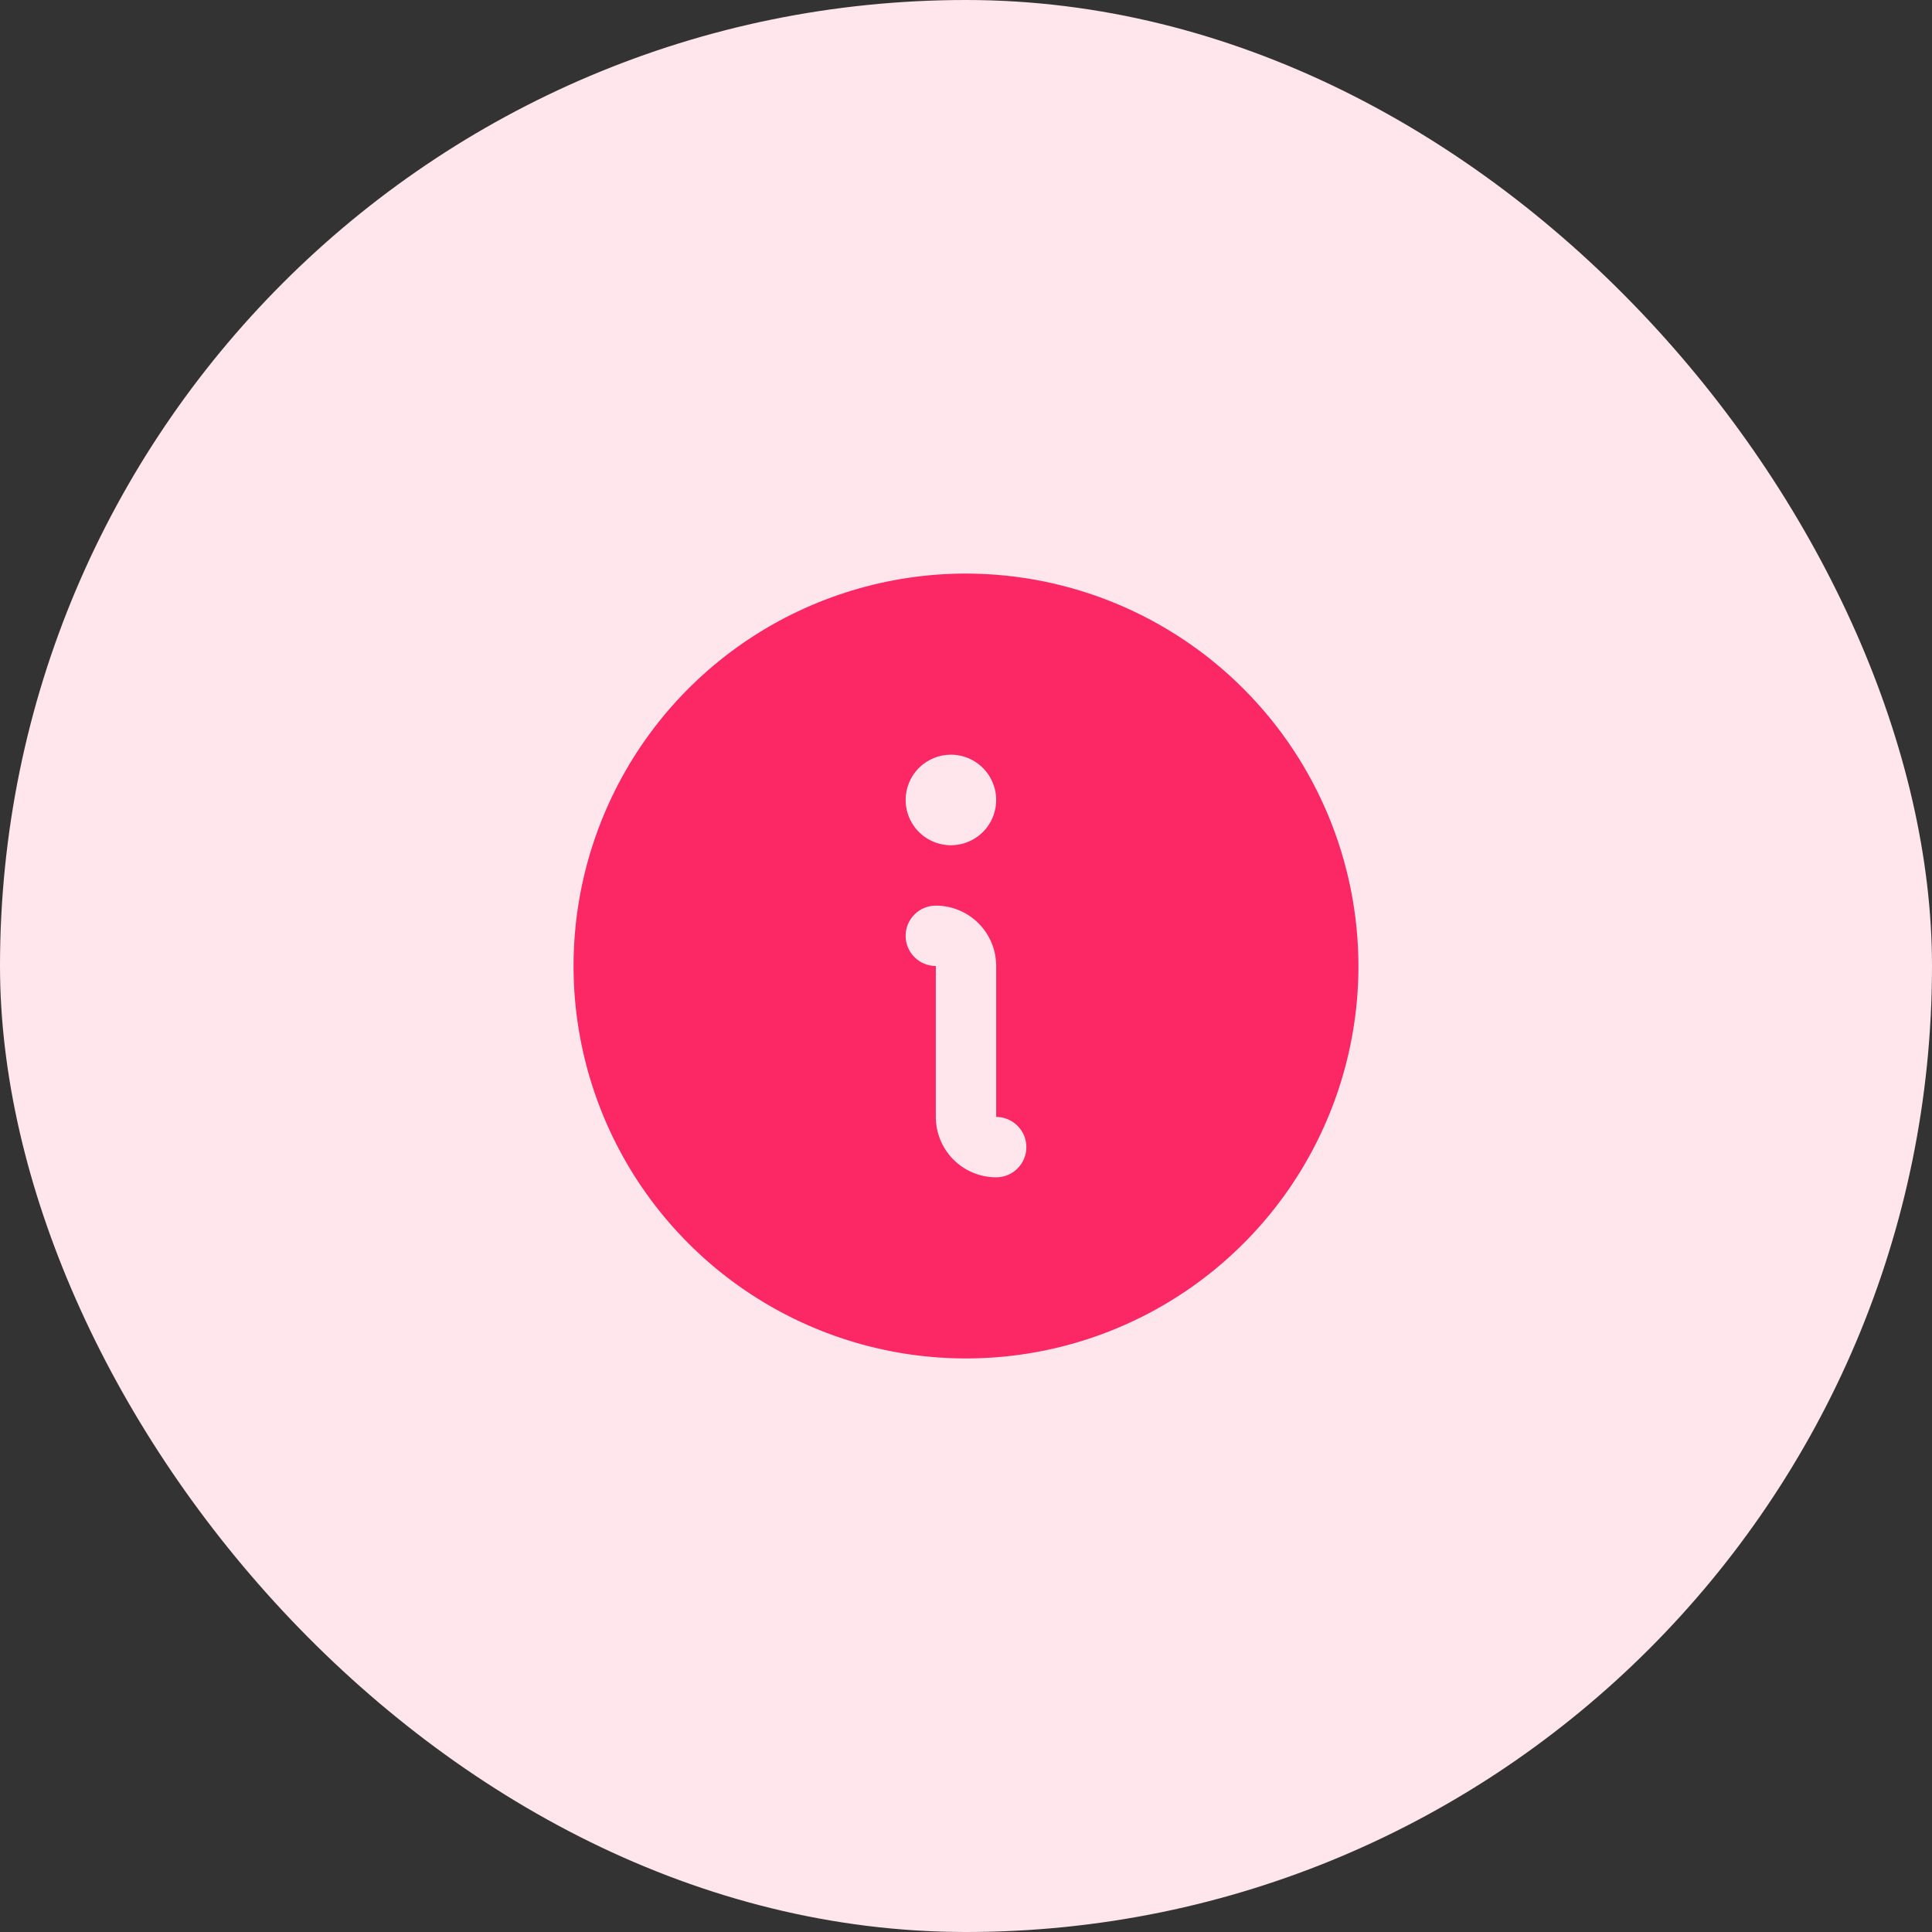
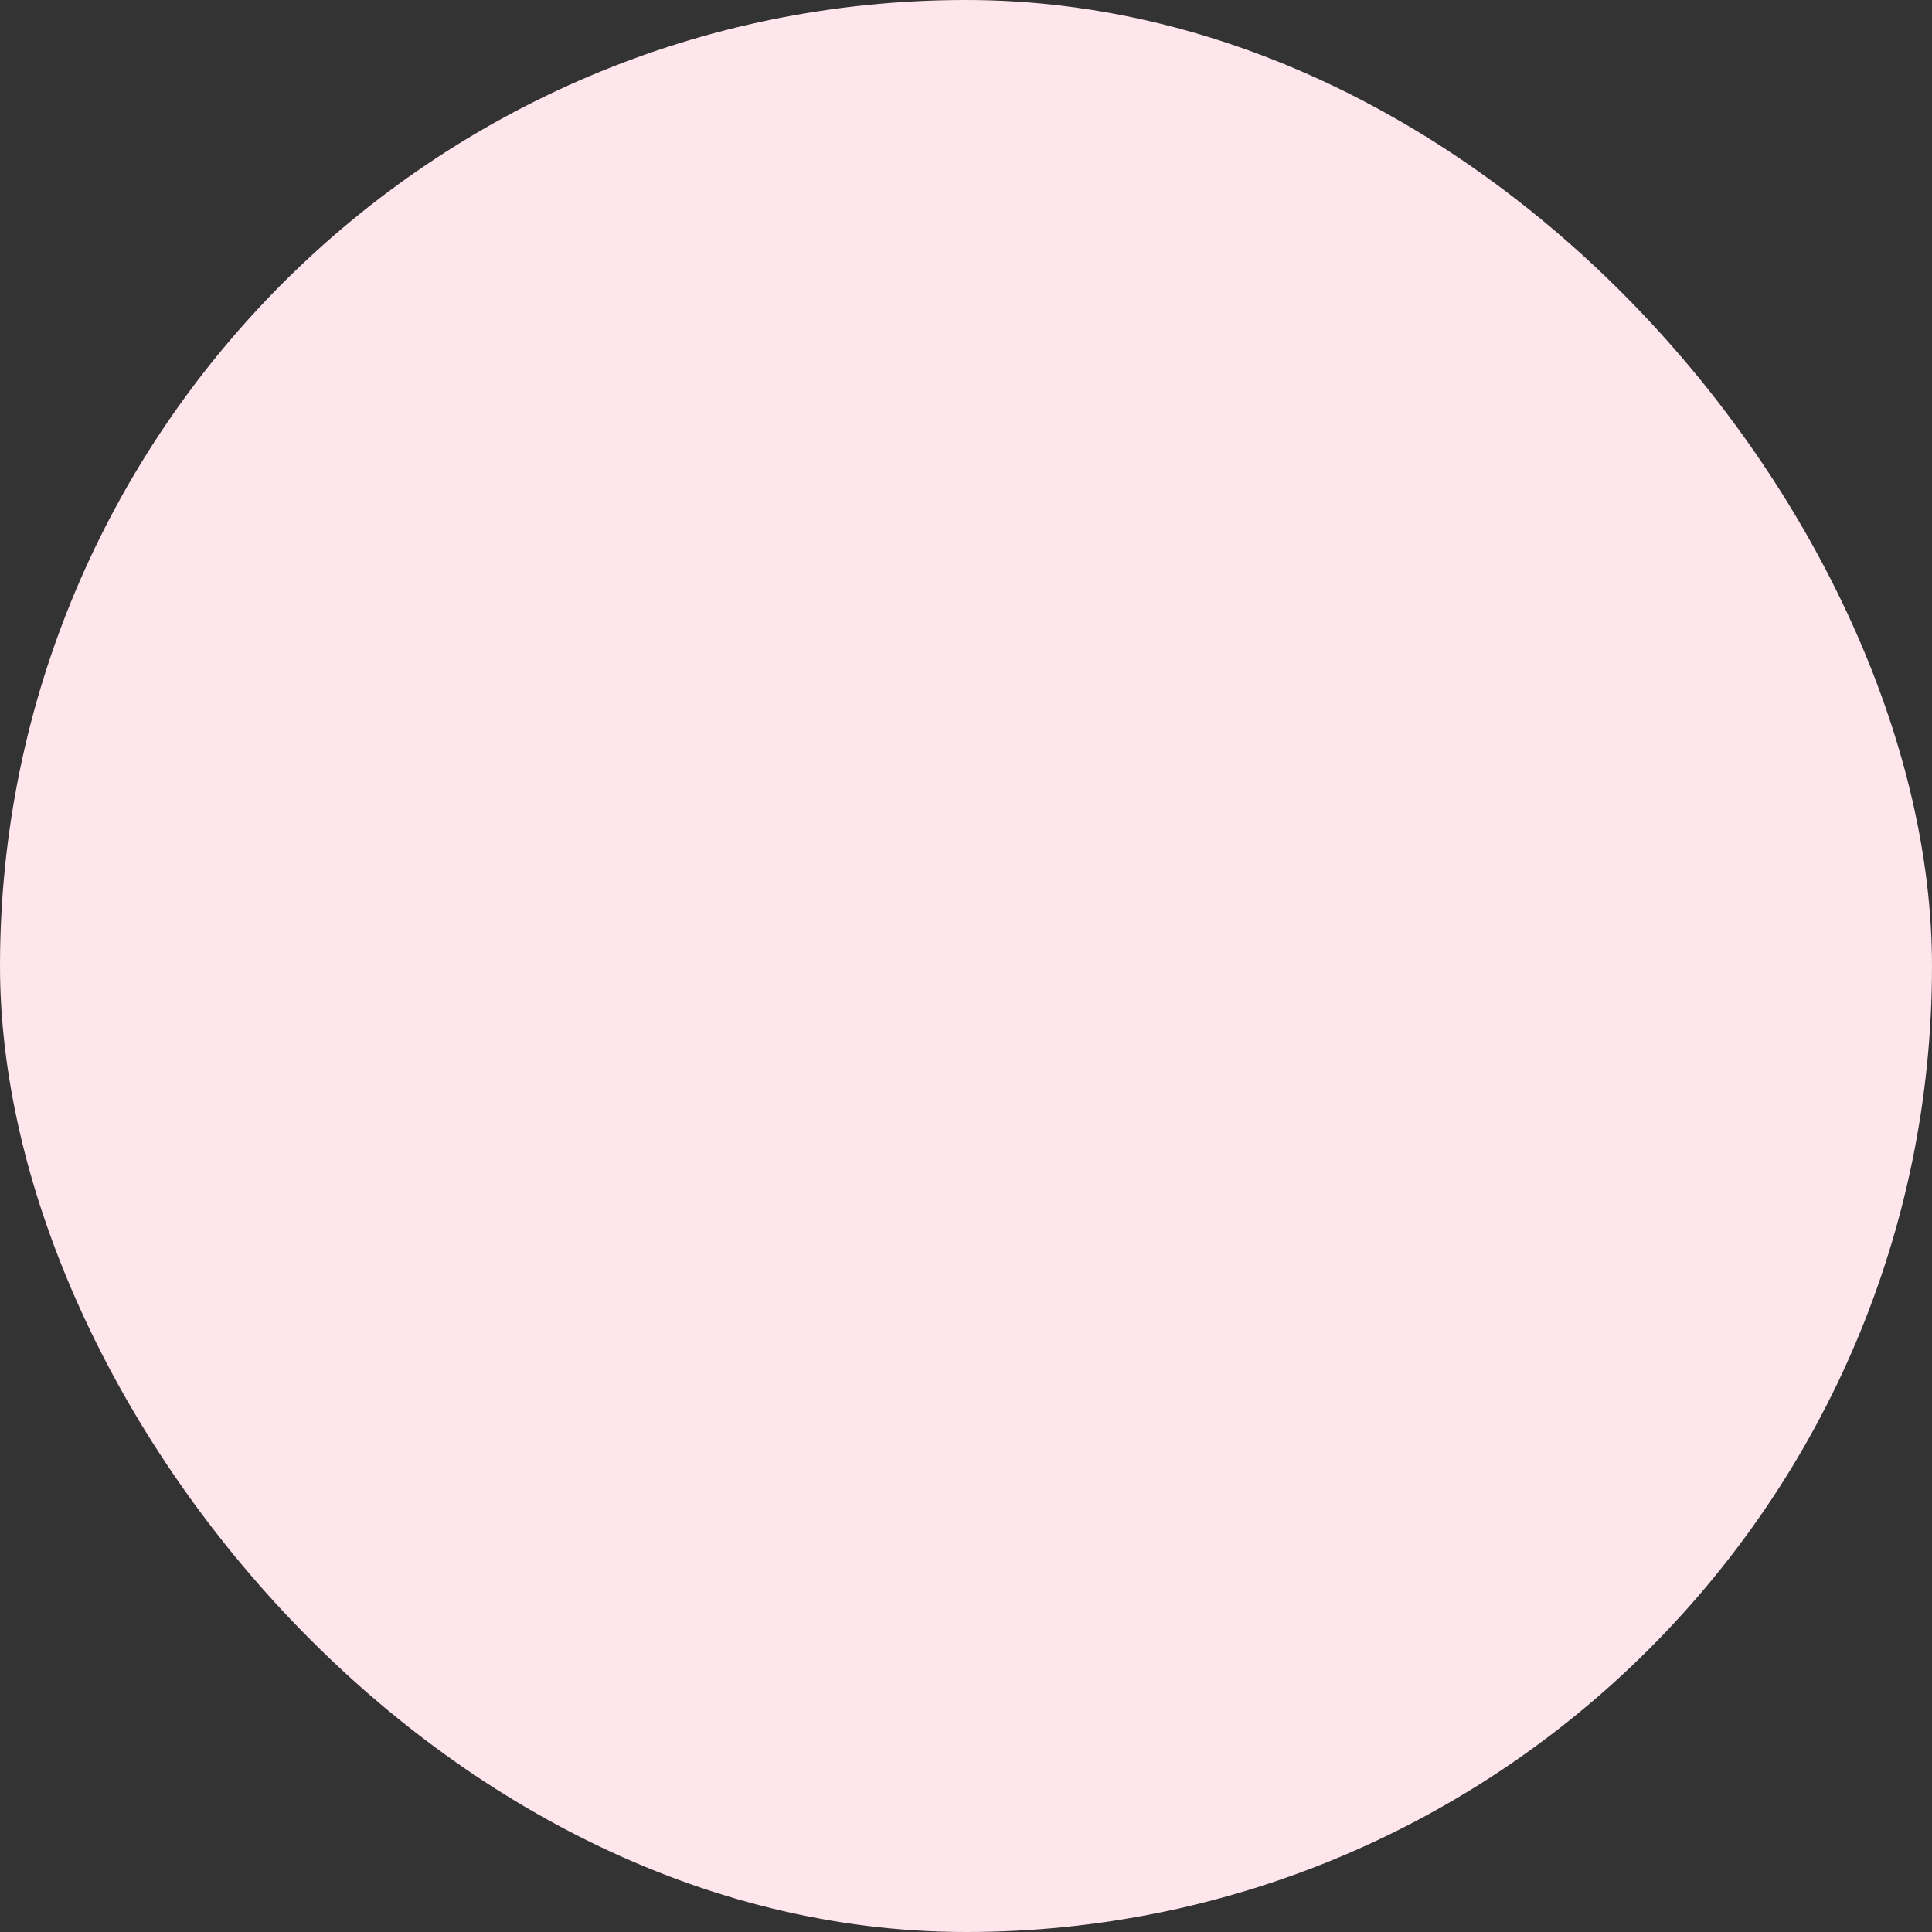
<svg xmlns="http://www.w3.org/2000/svg" width="48" height="48" viewBox="0 0 48 48" fill="none">
  <rect x="0" y="0" width="48" height="48" fill="#333333" stroke="none" />
  <rect width="48" height="48" rx="24" fill="#FFE5EC" />
-   <path d="M24 14.25C22.072 14.25 20.187 14.822 18.583 15.893C16.98 16.965 15.73 18.487 14.992 20.269C14.254 22.05 14.061 24.011 14.437 25.902C14.814 27.793 15.742 29.531 17.106 30.894C18.469 32.258 20.207 33.187 22.098 33.563C23.989 33.939 25.95 33.746 27.731 33.008C29.513 32.27 31.035 31.02 32.107 29.417C33.178 27.813 33.75 25.928 33.75 24C33.747 21.415 32.719 18.937 30.891 17.109C29.063 15.281 26.585 14.253 24 14.25ZM23.625 18.75C23.848 18.75 24.065 18.816 24.25 18.94C24.435 19.063 24.579 19.239 24.664 19.445C24.75 19.65 24.772 19.876 24.728 20.095C24.685 20.313 24.578 20.513 24.421 20.671C24.263 20.828 24.063 20.935 23.845 20.978C23.626 21.022 23.4 21 23.195 20.914C22.989 20.829 22.813 20.685 22.69 20.5C22.566 20.315 22.5 20.098 22.5 19.875C22.5 19.577 22.619 19.291 22.829 19.079C23.041 18.869 23.327 18.75 23.625 18.75ZM24.75 29.25C24.352 29.25 23.971 29.092 23.689 28.811C23.408 28.529 23.25 28.148 23.25 27.75V24C23.051 24 22.86 23.921 22.72 23.78C22.579 23.64 22.5 23.449 22.5 23.25C22.5 23.051 22.579 22.86 22.72 22.72C22.86 22.579 23.051 22.5 23.25 22.5C23.648 22.5 24.029 22.658 24.311 22.939C24.592 23.221 24.75 23.602 24.75 24V27.75C24.949 27.75 25.14 27.829 25.28 27.97C25.421 28.11 25.5 28.301 25.5 28.5C25.5 28.699 25.421 28.89 25.28 29.03C25.14 29.171 24.949 29.25 24.75 29.25Z" fill="#FC2865" />
</svg>